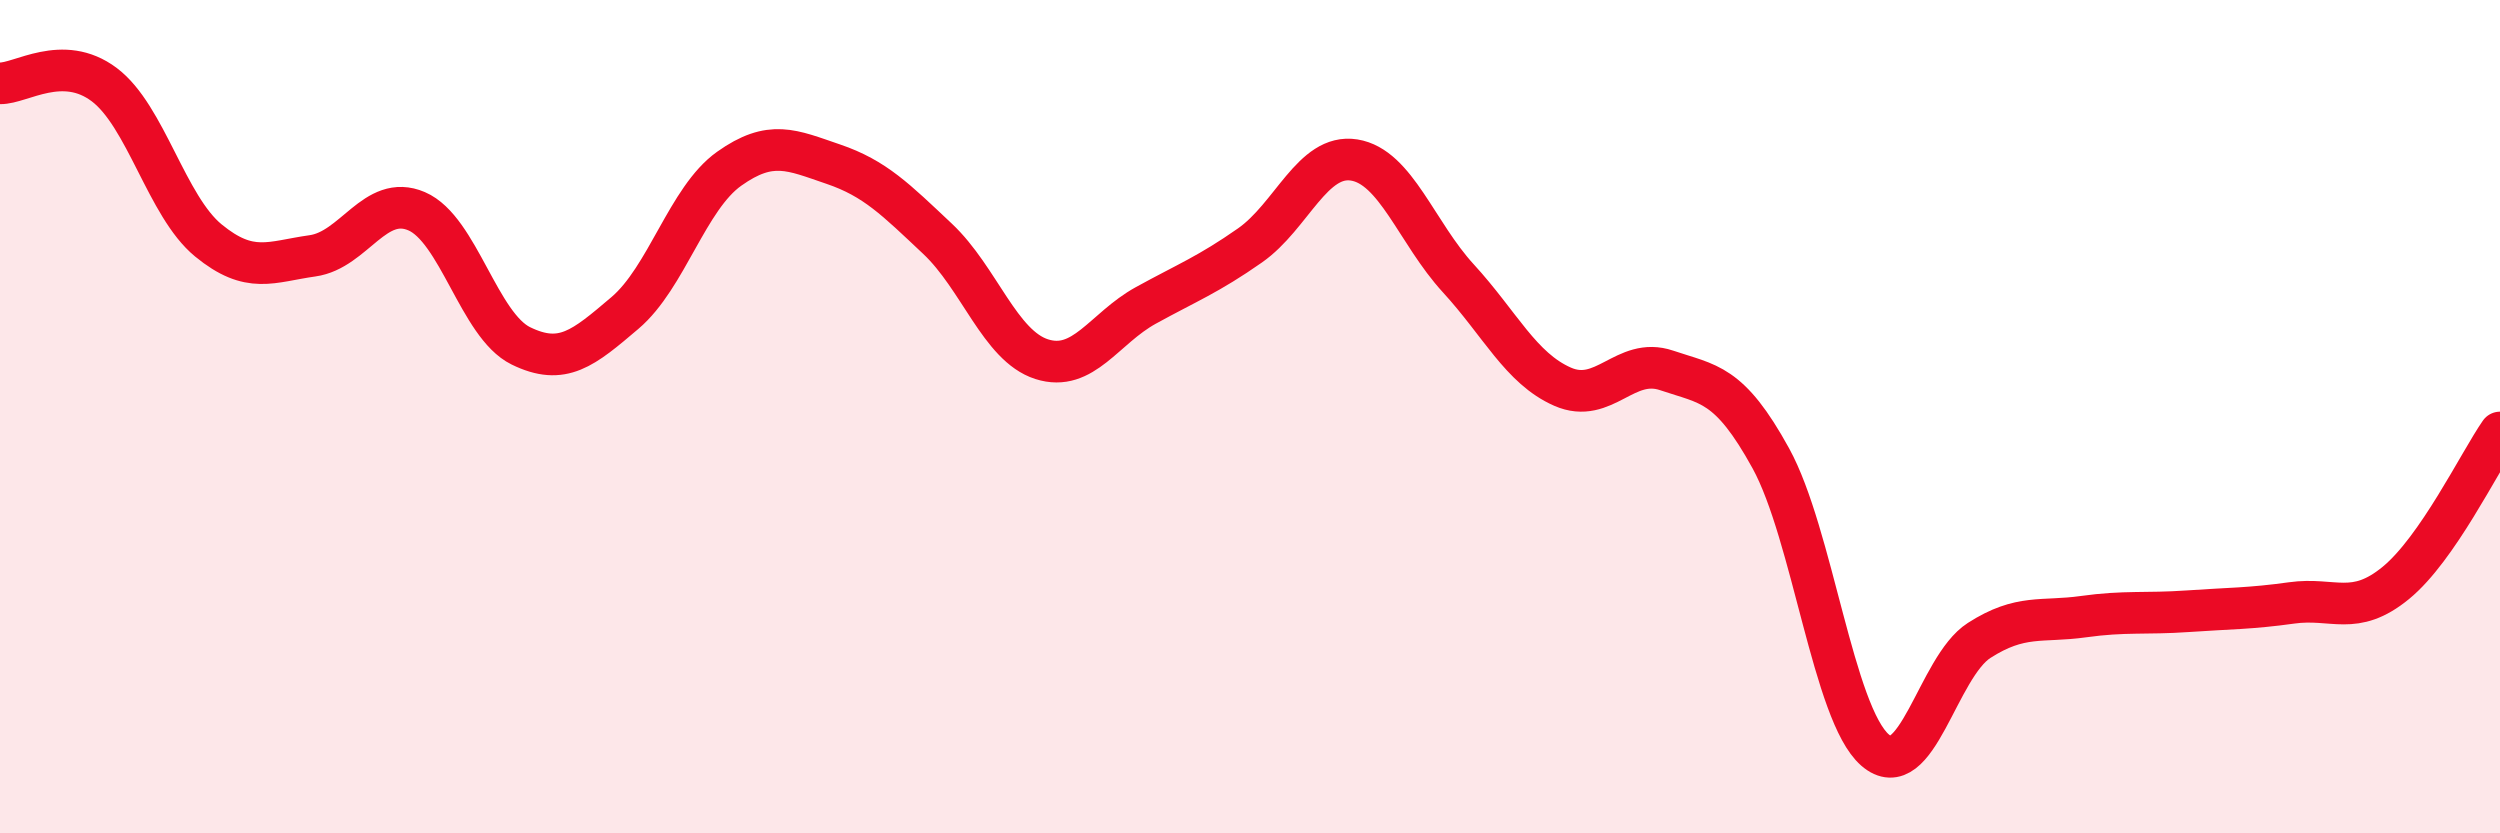
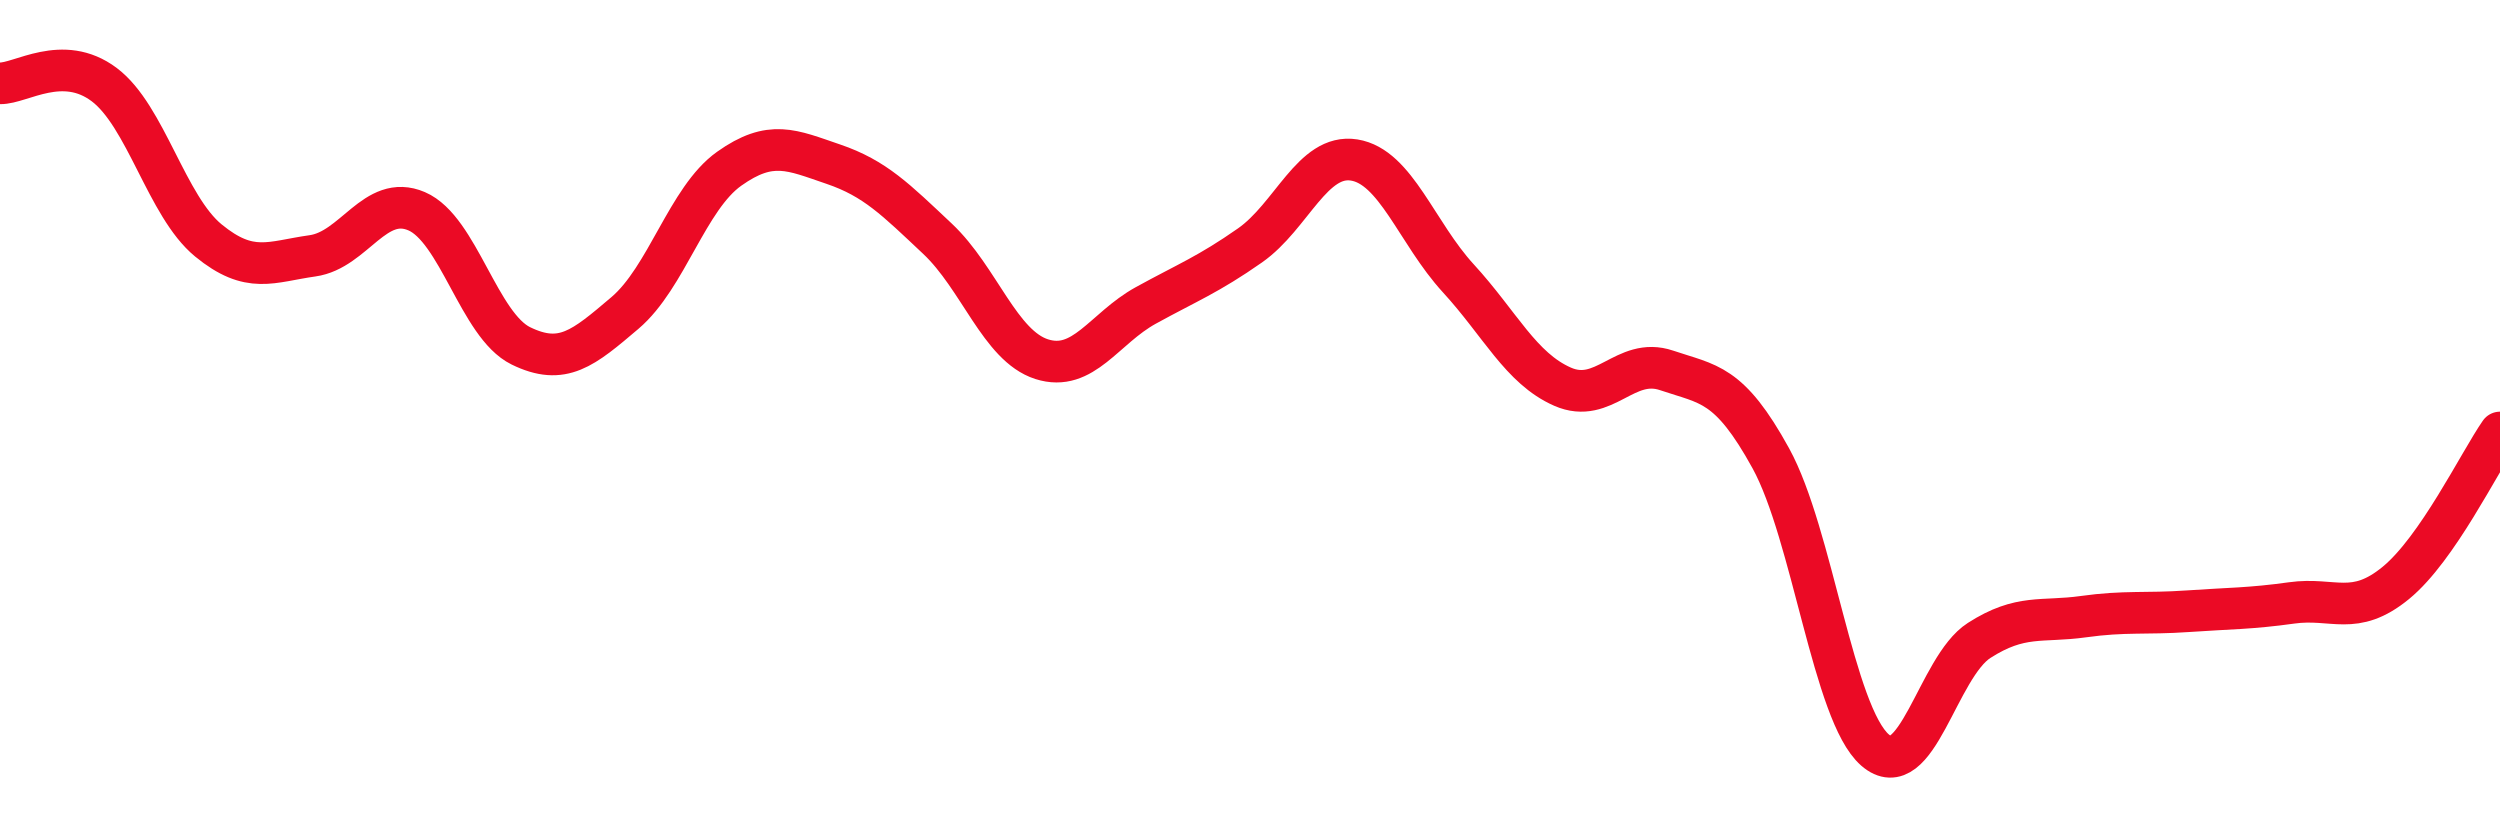
<svg xmlns="http://www.w3.org/2000/svg" width="60" height="20" viewBox="0 0 60 20">
-   <path d="M 0,2 C 0.5,2.01 1.5,1.28 2.5,2.03 C 3.5,2.78 4,4.95 5,5.77 C 6,6.59 6.5,6.28 7.5,6.14 C 8.5,6 9,4.64 10,5.07 C 11,5.5 11.5,7.81 12.5,8.3 C 13.5,8.79 14,8.36 15,7.51 C 16,6.66 16.5,4.76 17.5,4.05 C 18.5,3.34 19,3.6 20,3.94 C 21,4.28 21.5,4.79 22.5,5.73 C 23.5,6.67 24,8.3 25,8.62 C 26,8.94 26.5,7.88 27.5,7.33 C 28.5,6.78 29,6.59 30,5.89 C 31,5.19 31.5,3.68 32.5,3.84 C 33.5,4 34,5.59 35,6.68 C 36,7.77 36.5,8.84 37.5,9.28 C 38.5,9.72 39,8.55 40,8.89 C 41,9.23 41.5,9.18 42.5,11 C 43.5,12.82 44,17.13 45,18 C 46,18.87 46.5,16.01 47.5,15.37 C 48.5,14.73 49,14.94 50,14.8 C 51,14.66 51.5,14.74 52.5,14.67 C 53.5,14.6 54,14.61 55,14.47 C 56,14.33 56.5,14.81 57.5,13.99 C 58.5,13.17 59.5,11.1 60,10.38L60 20L0 20Z" fill="#EB0A25" opacity="0.1" stroke-linecap="round" stroke-linejoin="round" />
  <path d="M 0,2 C 0.5,2.01 1.5,1.28 2.5,2.03 C 3.5,2.78 4,4.95 5,5.77 C 6,6.59 6.5,6.28 7.5,6.14 C 8.5,6 9,4.64 10,5.07 C 11,5.5 11.5,7.81 12.5,8.3 C 13.5,8.79 14,8.36 15,7.51 C 16,6.66 16.5,4.76 17.5,4.05 C 18.5,3.34 19,3.6 20,3.94 C 21,4.28 21.5,4.79 22.5,5.73 C 23.5,6.67 24,8.3 25,8.62 C 26,8.94 26.5,7.88 27.5,7.33 C 28.5,6.78 29,6.59 30,5.89 C 31,5.19 31.5,3.68 32.5,3.84 C 33.5,4 34,5.59 35,6.68 C 36,7.77 36.5,8.84 37.5,9.28 C 38.5,9.72 39,8.55 40,8.89 C 41,9.23 41.5,9.18 42.5,11 C 43.5,12.82 44,17.13 45,18 C 46,18.87 46.5,16.01 47.5,15.37 C 48.5,14.73 49,14.94 50,14.8 C 51,14.66 51.5,14.74 52.5,14.67 C 53.5,14.6 54,14.61 55,14.47 C 56,14.33 56.5,14.81 57.5,13.99 C 58.5,13.17 59.5,11.1 60,10.38" stroke="#EB0A25" stroke-width="1" fill="none" stroke-linecap="round" stroke-linejoin="round" />
</svg>